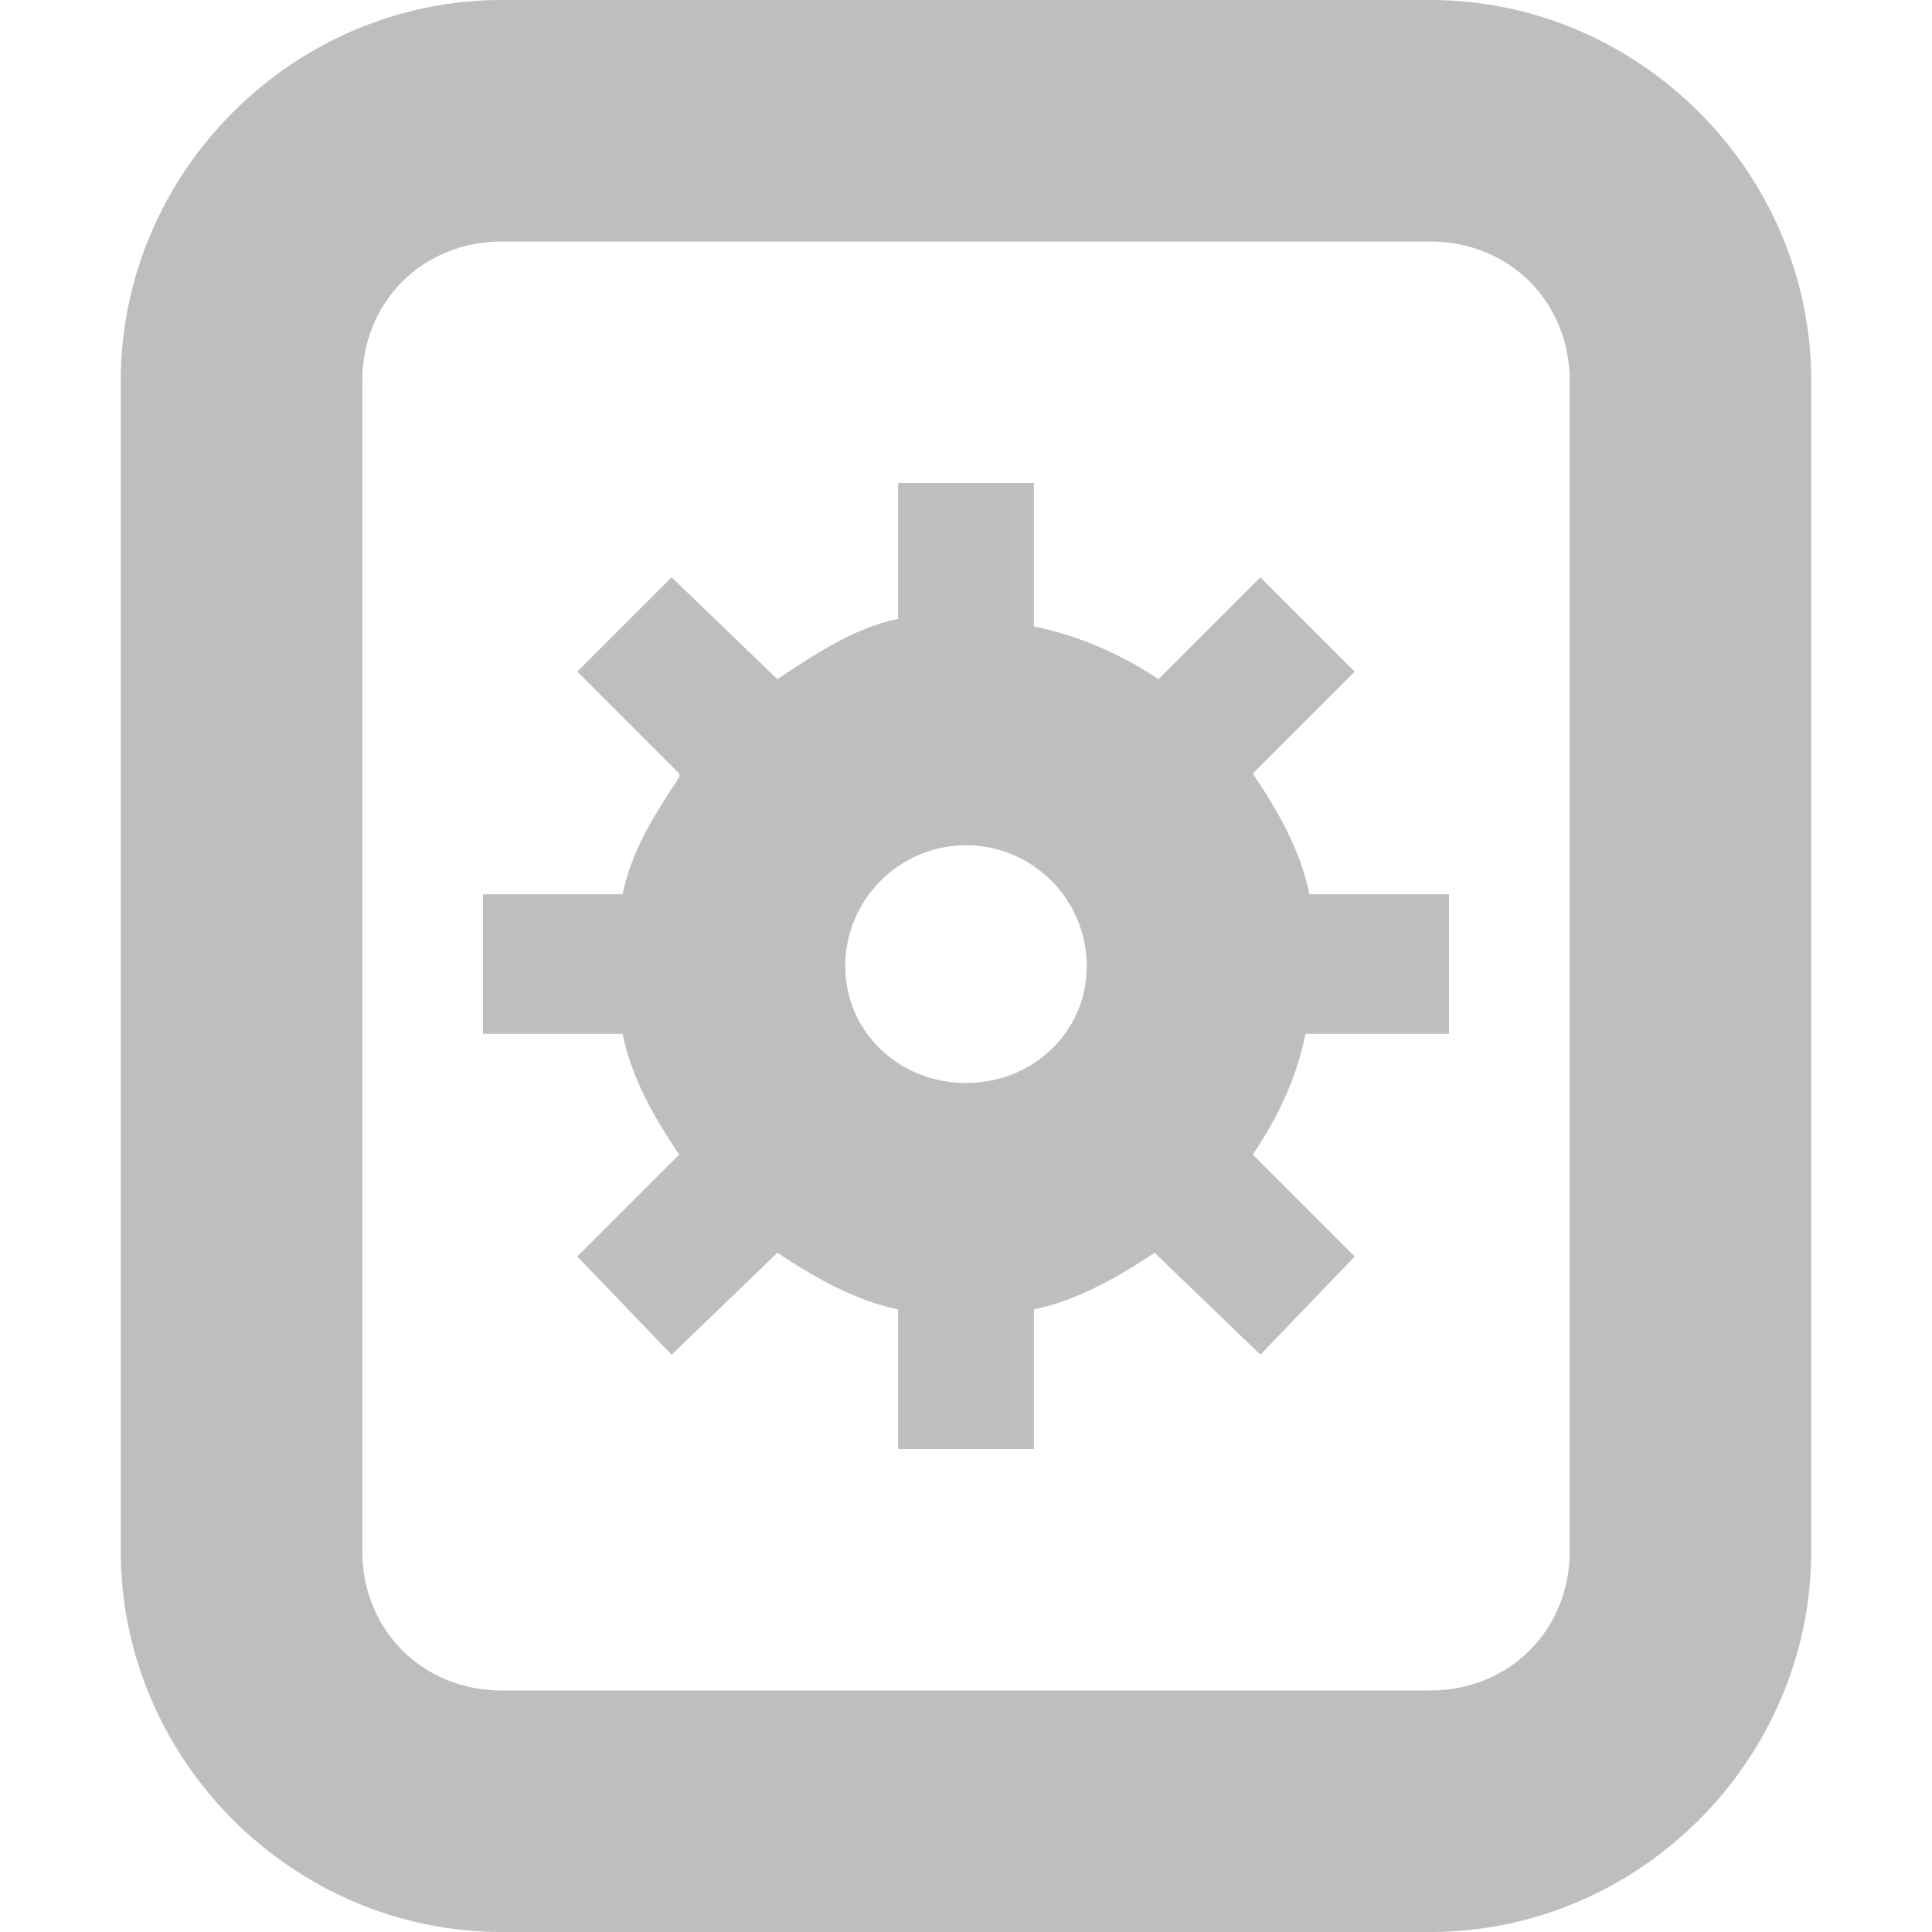
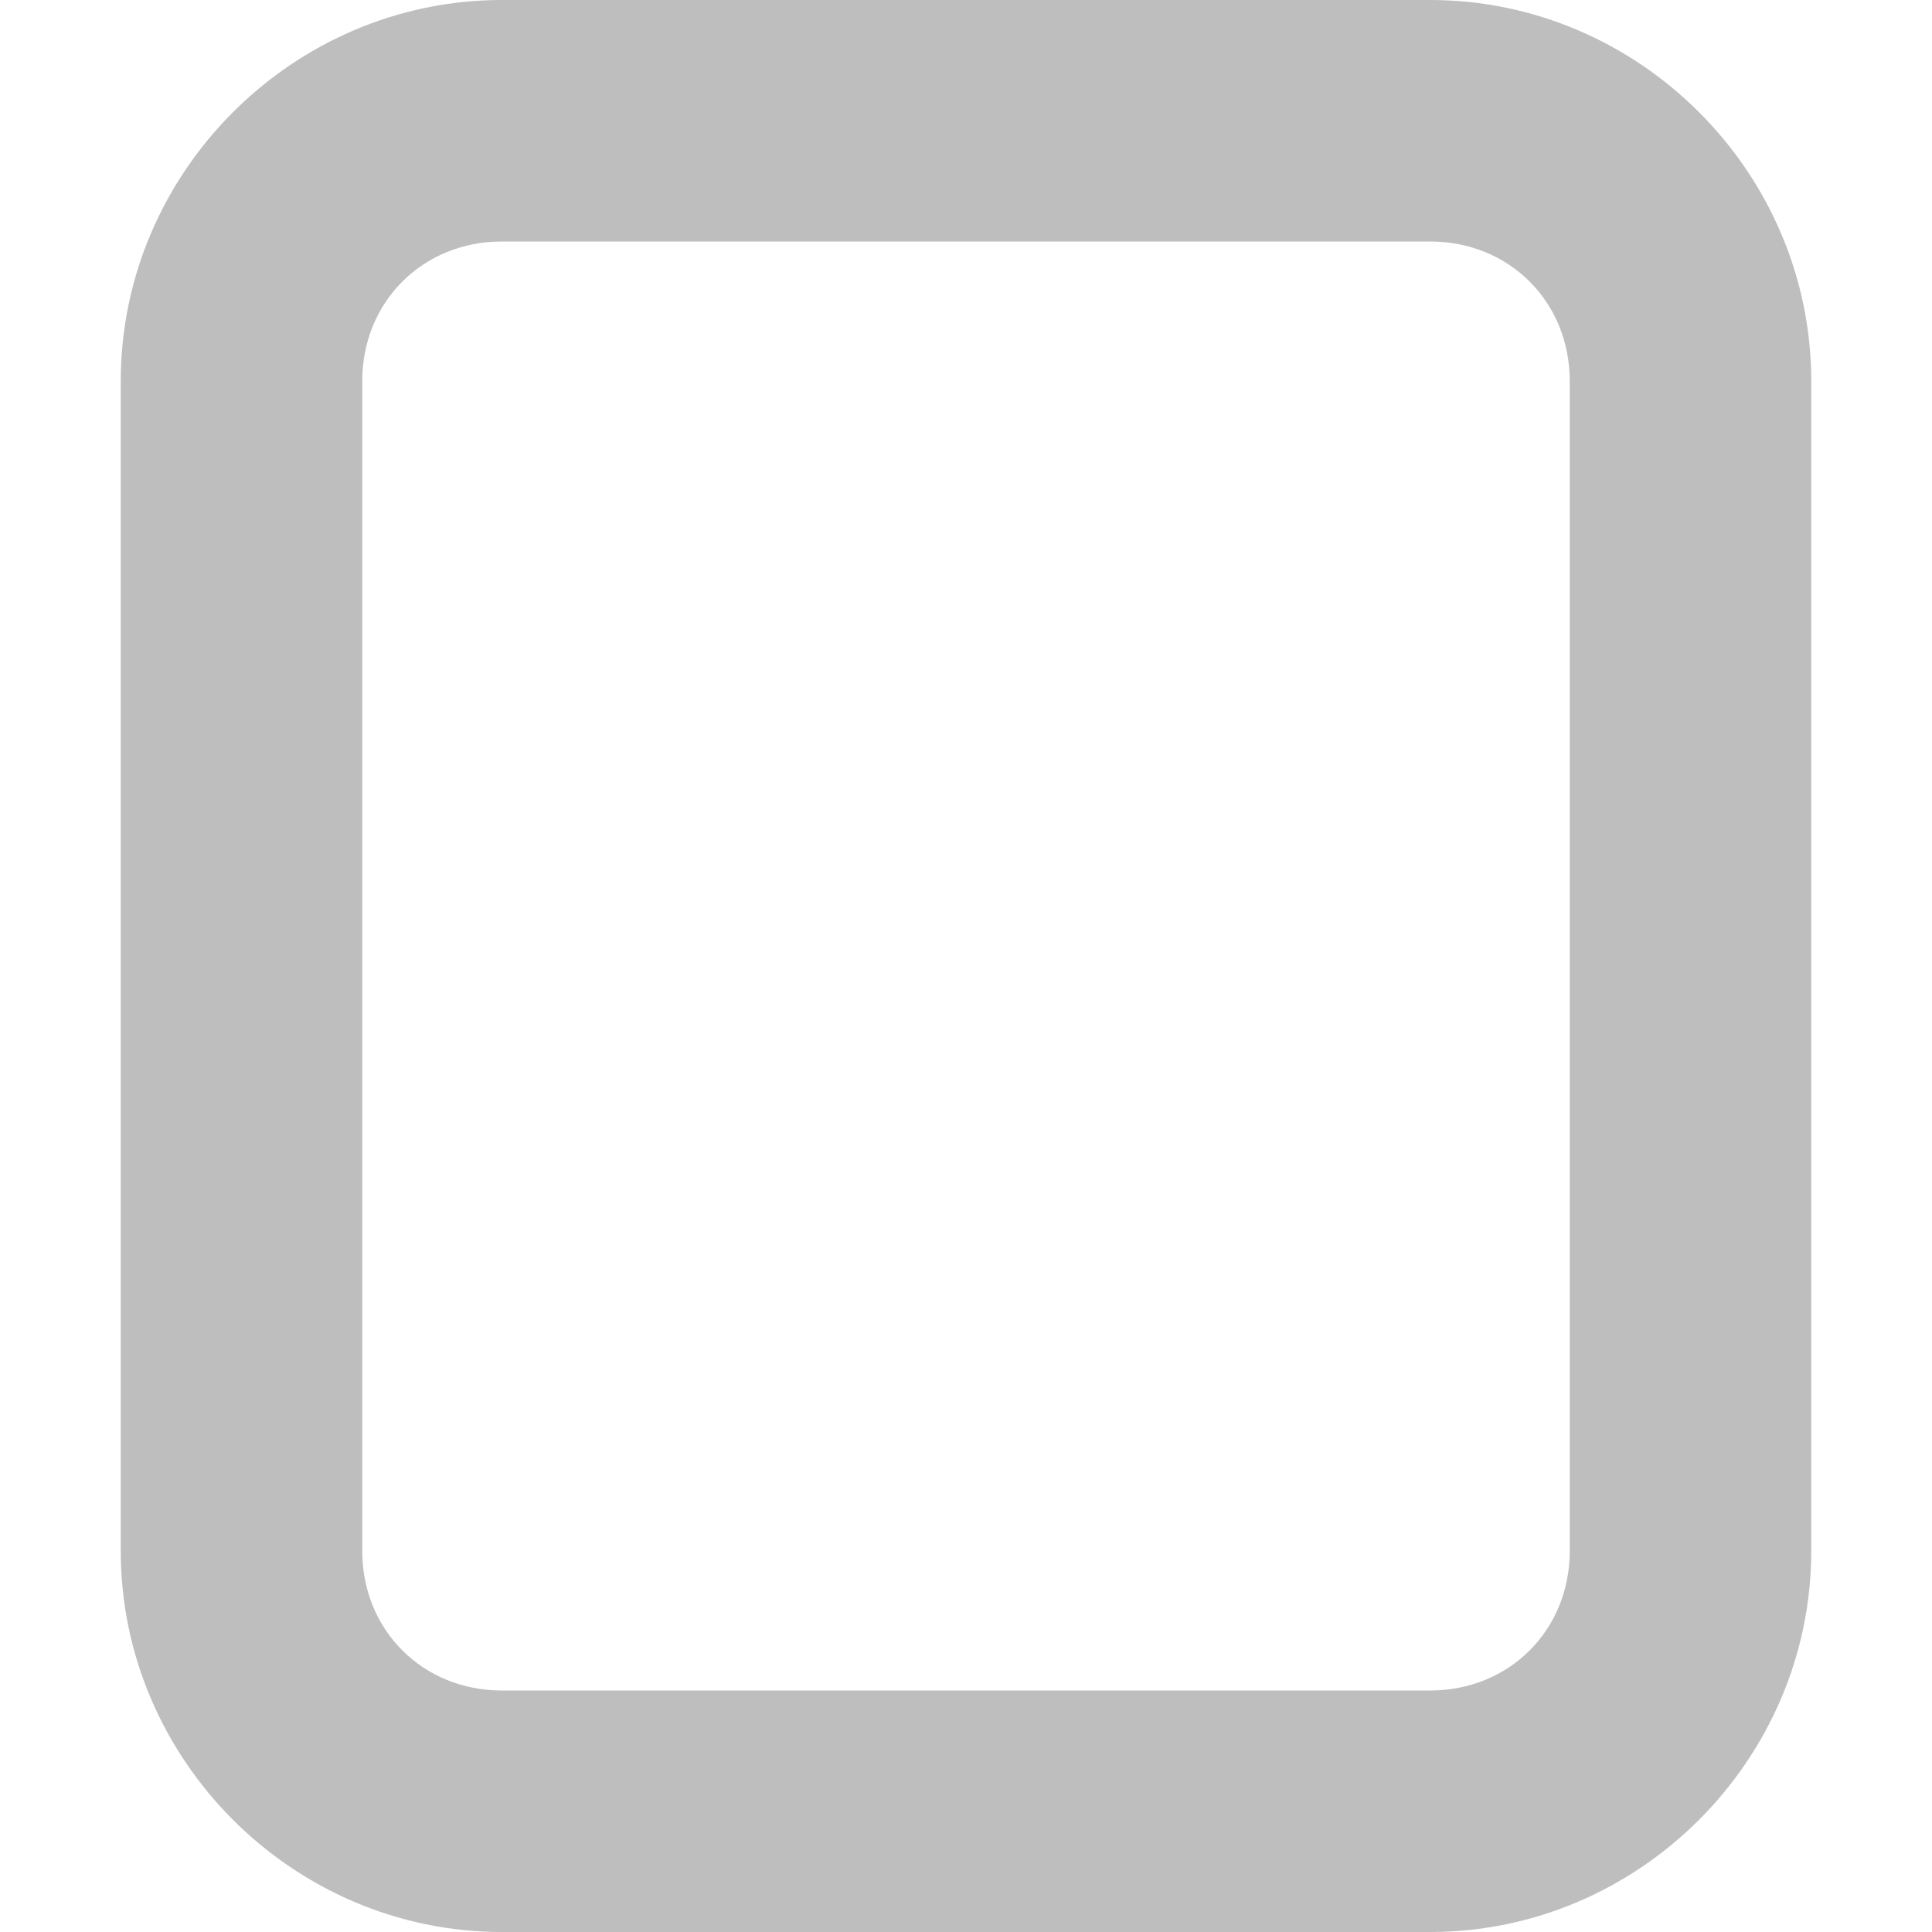
<svg xmlns="http://www.w3.org/2000/svg" xmlns:ns1="http://www.inkscape.org/namespaces/inkscape" xmlns:ns2="http://sodipodi.sourceforge.net/DTD/sodipodi-0.dtd" id="svg7384" height="16" width="16" version="1.1" ns1:version="0.48.4 r9939" ns2:docname="document-properties-symbolic.svg">
  <defs id="defs9" />
  <ns2:namedview pagecolor="#ffffff" bordercolor="#666666" borderopacity="1" objecttolerance="10" gridtolerance="10" guidetolerance="10" ns1:pageopacity="0" ns1:pageshadow="2" ns1:window-width="1280" ns1:window-height="998" id="namedview7" showgrid="true" ns1:snap-to-guides="false" ns1:snap-page="true" ns1:snap-center="false" ns1:snap-object-midpoints="false" ns1:snap-nodes="true" ns1:snap-bbox="true" ns1:zoom="29.5" ns1:cx="15.576228" ns1:cy="8.2103321" ns1:window-x="0" ns1:window-y="0" ns1:window-maximized="1" ns1:current-layer="svg7384">
    <ns1:grid type="xygrid" id="grid2986" />
  </ns2:namedview>
  <title id="title9167">Gnome Symbolic Icon Theme</title>
-   <path style="opacity:1;color:black;fill:#bebebe;fill-opacity:1;fill-rule:nonzero;stroke:none;stroke-width:1;marker:none;visibility:visible;display:inline;overflow:visible;enable-background:accumulate" d="M 7.438 4 L 7.438 5.125 C 7.071 5.2 6.738 5.425 6.438 5.625 L 5.562 4.781 L 4.781 5.562 L 5.625 6.406 L 5.625 6.438 C 5.424 6.738 5.231 7.041 5.156 7.406 L 4 7.406 L 4 8.562 L 5.156 8.562 C 5.232 8.934 5.42 9.259 5.625 9.562 L 4.781 10.406 L 5.562 11.219 L 6.438 10.375 C 6.737 10.573 7.074 10.769 7.438 10.844 L 7.438 12 L 8.562 12 L 8.562 10.844 C 8.926 10.769 9.263 10.573 9.562 10.375 L 10.438 11.219 L 11.219 10.406 L 10.375 9.562 C 10.58 9.259 10.736 8.934 10.812 8.562 L 12 8.562 L 12 7.406 L 10.844 7.406 C 10.768 7.035 10.58 6.71 10.375 6.406 L 11.219 5.562 L 10.438 4.781 L 9.594 5.625 C 9.29 5.42 8.934 5.263 8.562 5.188 L 8.562 4 L 7.438 4 z M 8 7 C 8.551 7 9 7.45 9 8 C 9 8.55 8.551 8.969 8 8.969 C 7.449 8.969 7 8.55 7 8 C 7 7.45 7.449 7 8 7 z " id="path2991" />
  <path style="font-size:medium;font-style:normal;font-variant:normal;font-weight:normal;font-stretch:normal;text-indent:0;text-align:start;text-decoration:none;line-height:normal;letter-spacing:normal;word-spacing:normal;text-transform:none;direction:ltr;block-progression:tb;writing-mode:lr-tb;text-anchor:start;baseline-shift:baseline;opacity:1;color:black;fill:#bebebe;fill-opacity:1;stroke:none;stroke-width:2;marker:none;visibility:visible;display:inline;overflow:visible;enable-background:accumulate;font-family:Sans;-inkscape-font-specification:Sans" d="M 4.156,0 C 2.426,0 1,1.426 1,3.156 l 0,9.688 C 1,14.574 2.426,16 4.156,16 l 7.688,0 C 13.574,16 15,14.574 15,12.844 l 0,-9.688 C 15,1.426 13.574,0 11.844,0 l -7.688,0 z m 0,2 7.688,0 C 12.5,2 13,2.5 13,3.156 l 0,9.688 C 13,13.5 12.5,14 11.844,14 l -7.688,0 C 3.5,14 3,13.5 3,12.844 L 3,3.156 C 3,2.5 3.5,2 4.156,2 z" id="rect2997" ns1:connector-curvature="0" />
</svg>